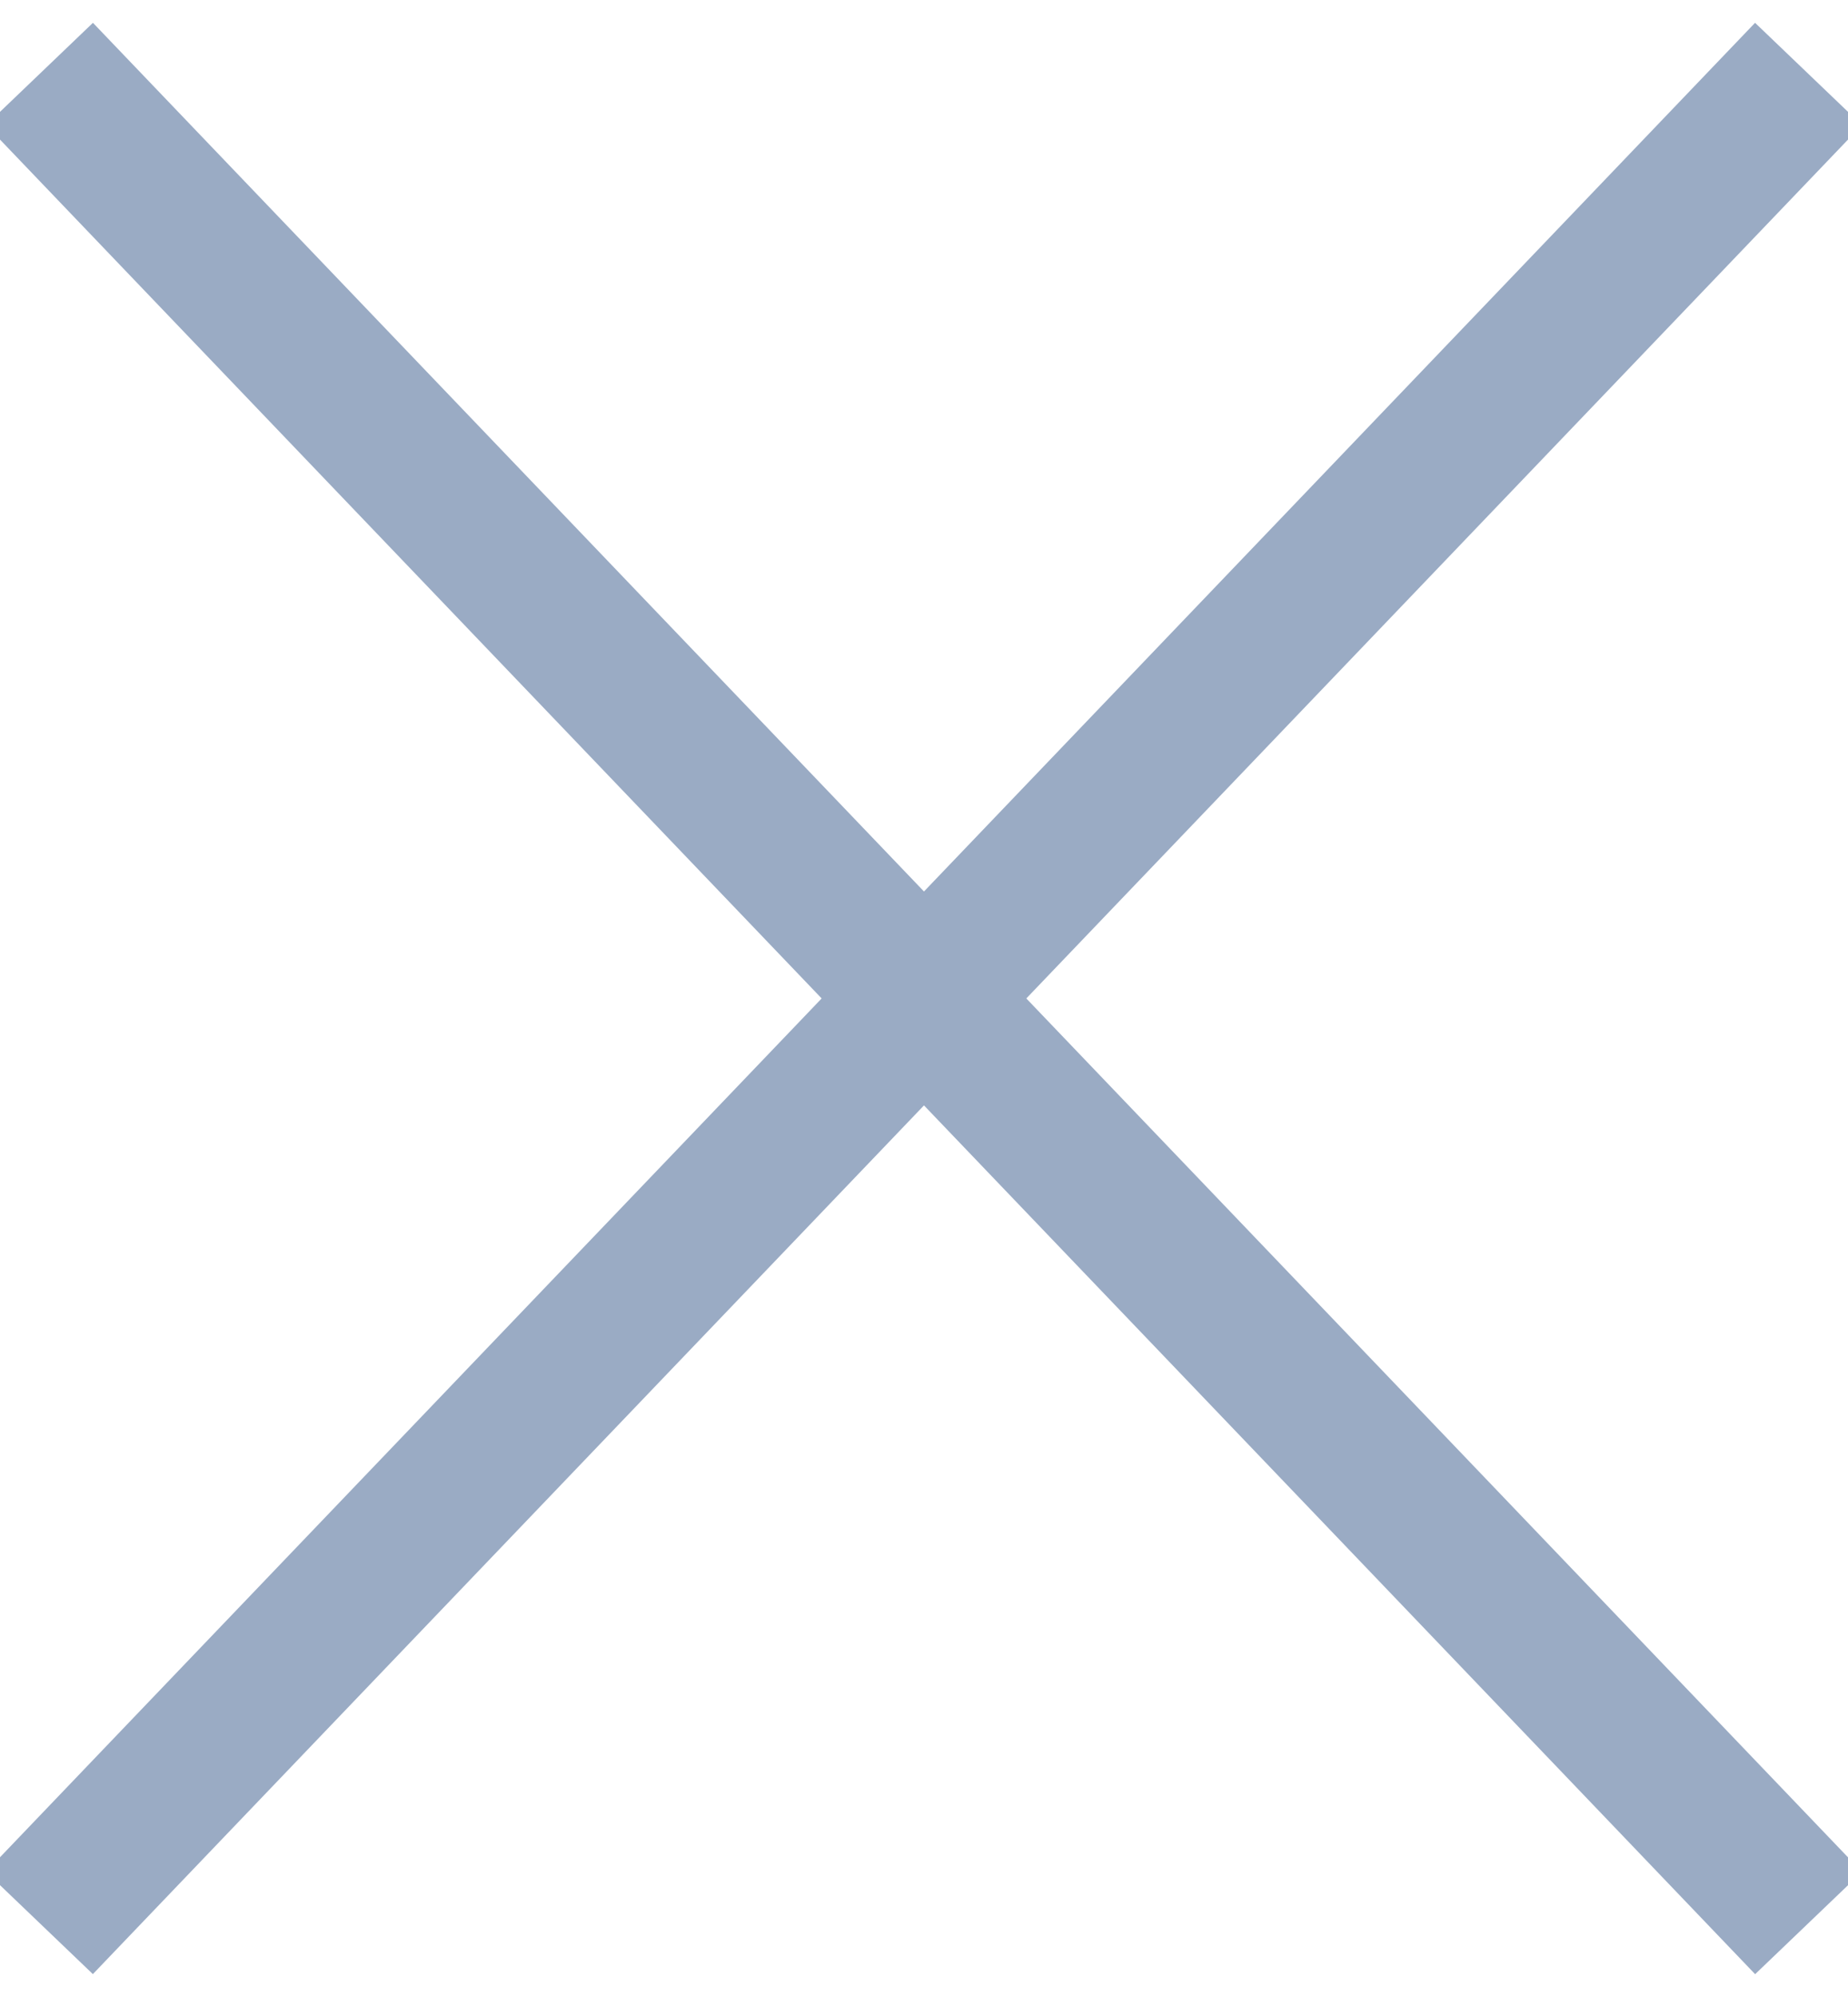
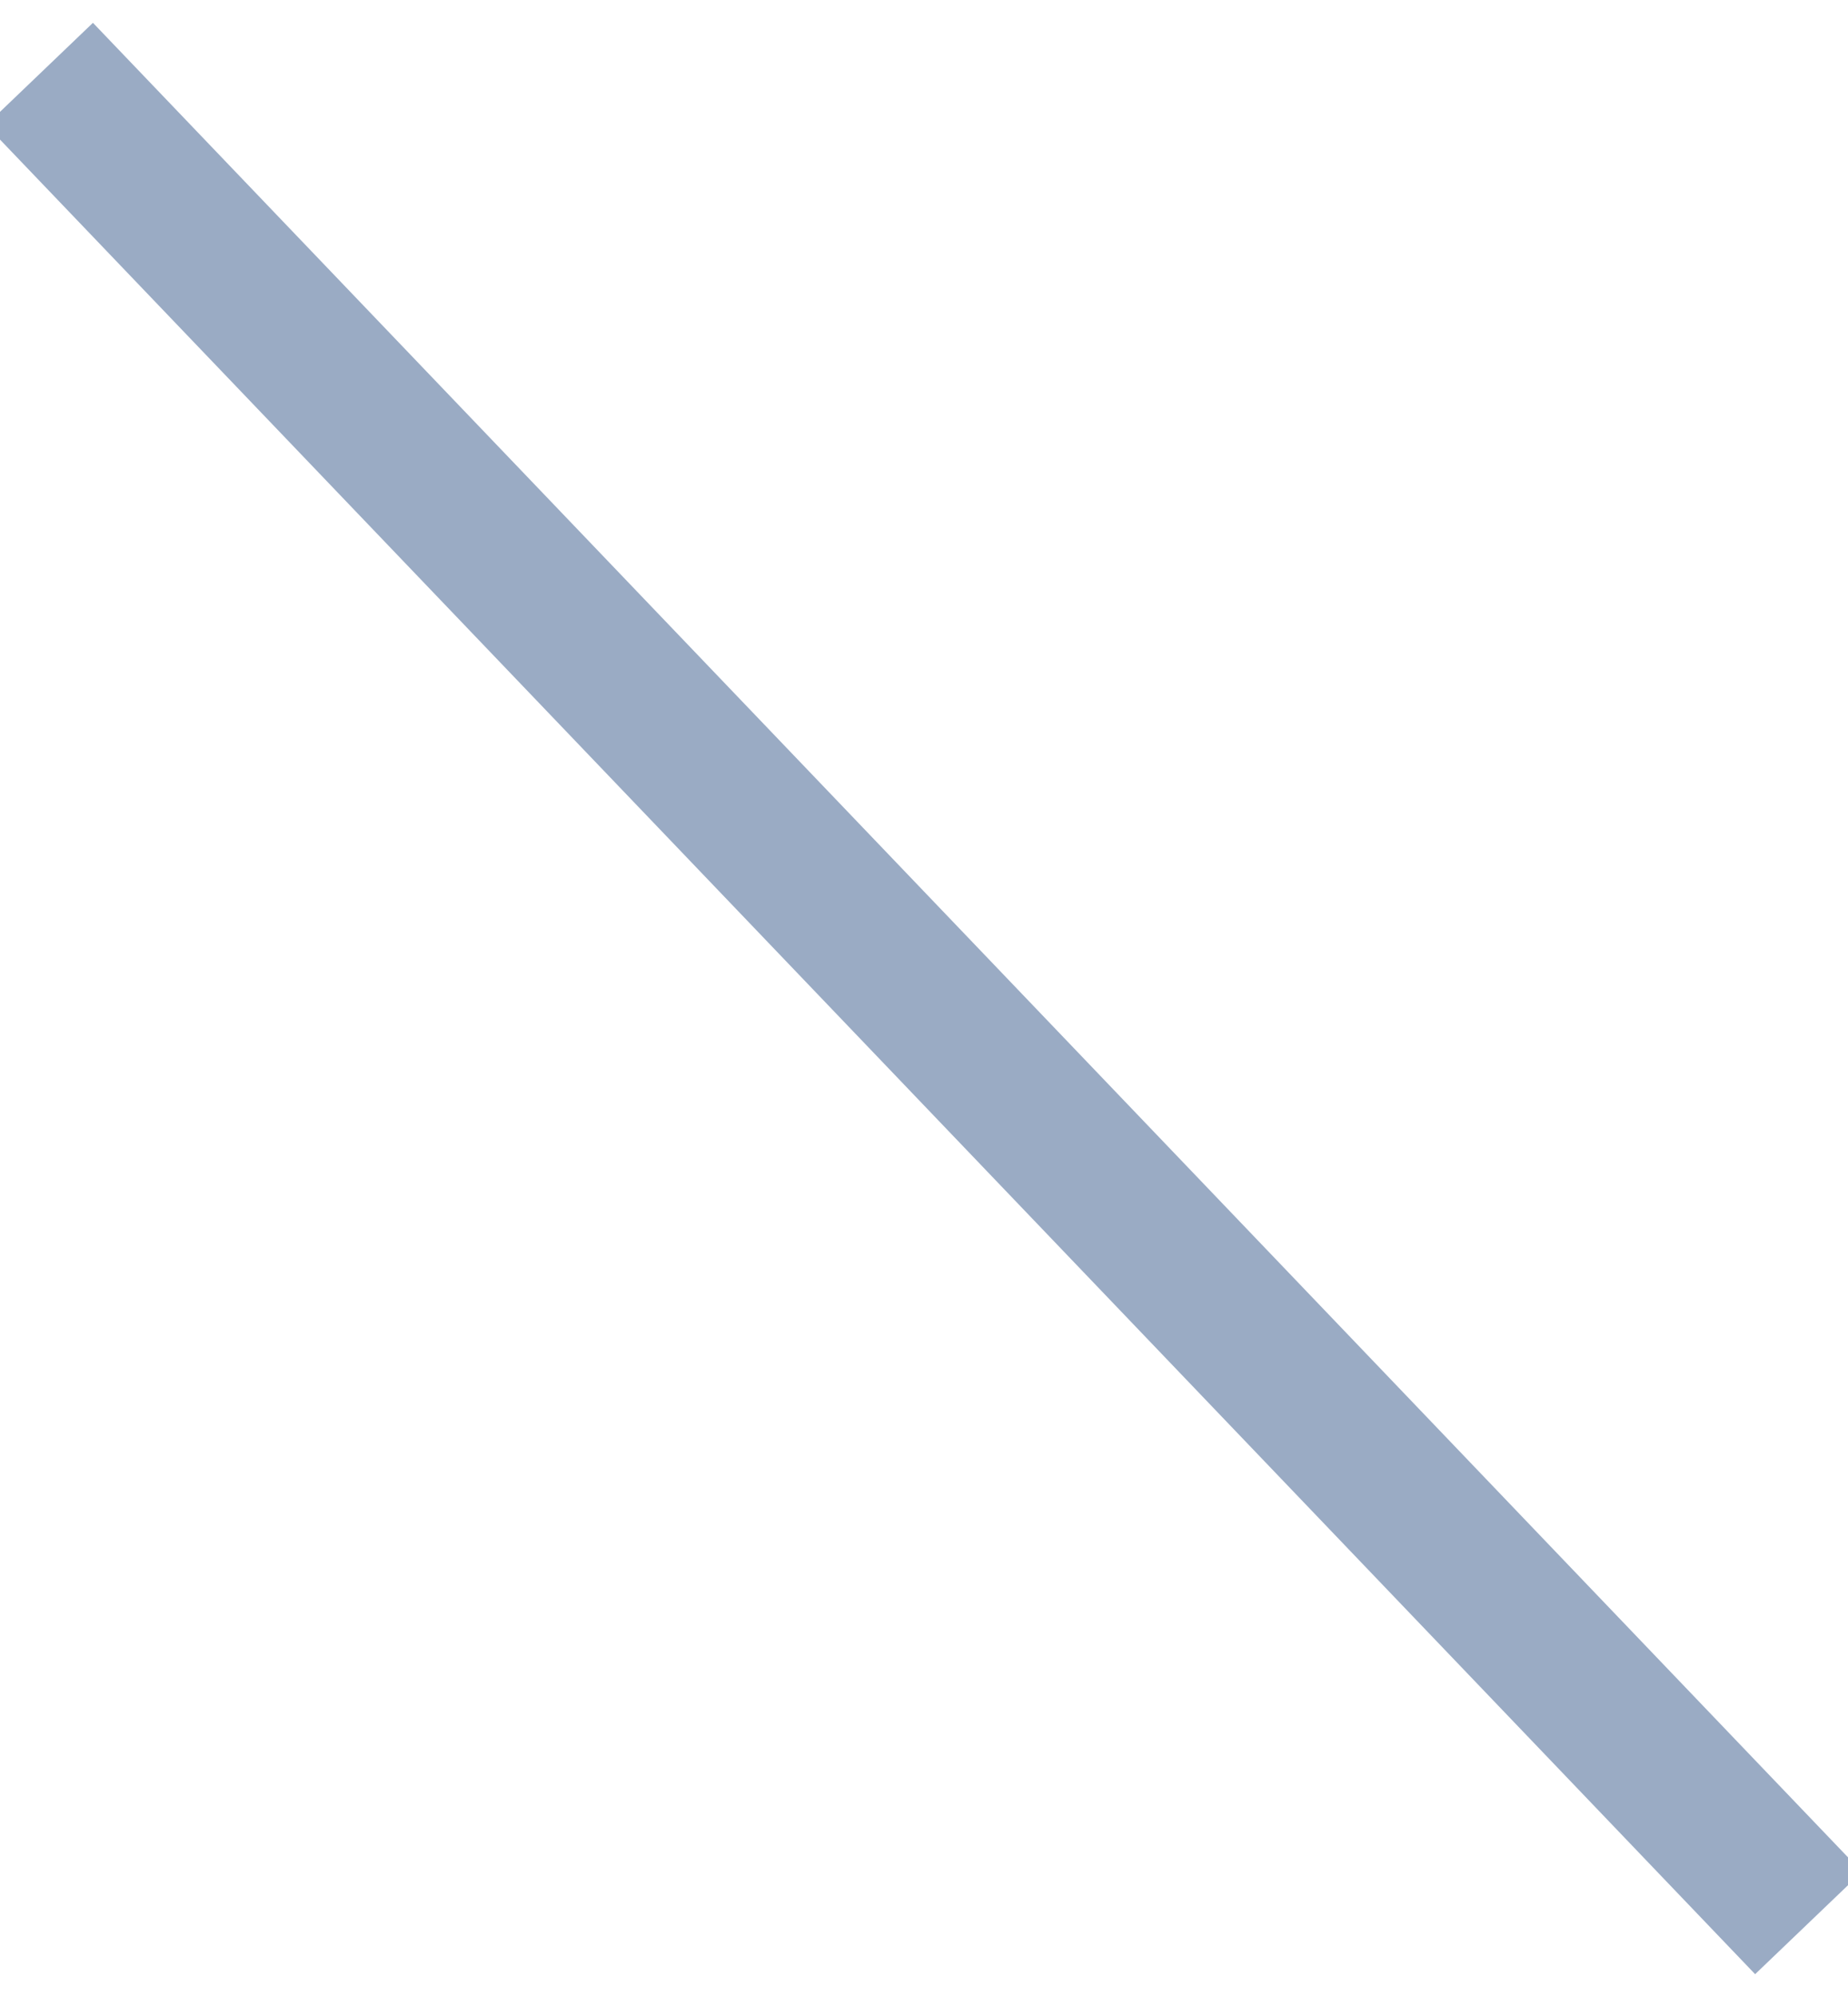
<svg xmlns="http://www.w3.org/2000/svg" width="25" height="27" viewBox="0 0 25 27" fill="none">
  <path d="M0.535 1L24.466 26" stroke="#9AABC4" stroke-width="2" />
-   <path d="M0.534 25.999L24.465 1" stroke="#9AABC4" stroke-width="2" />
</svg>